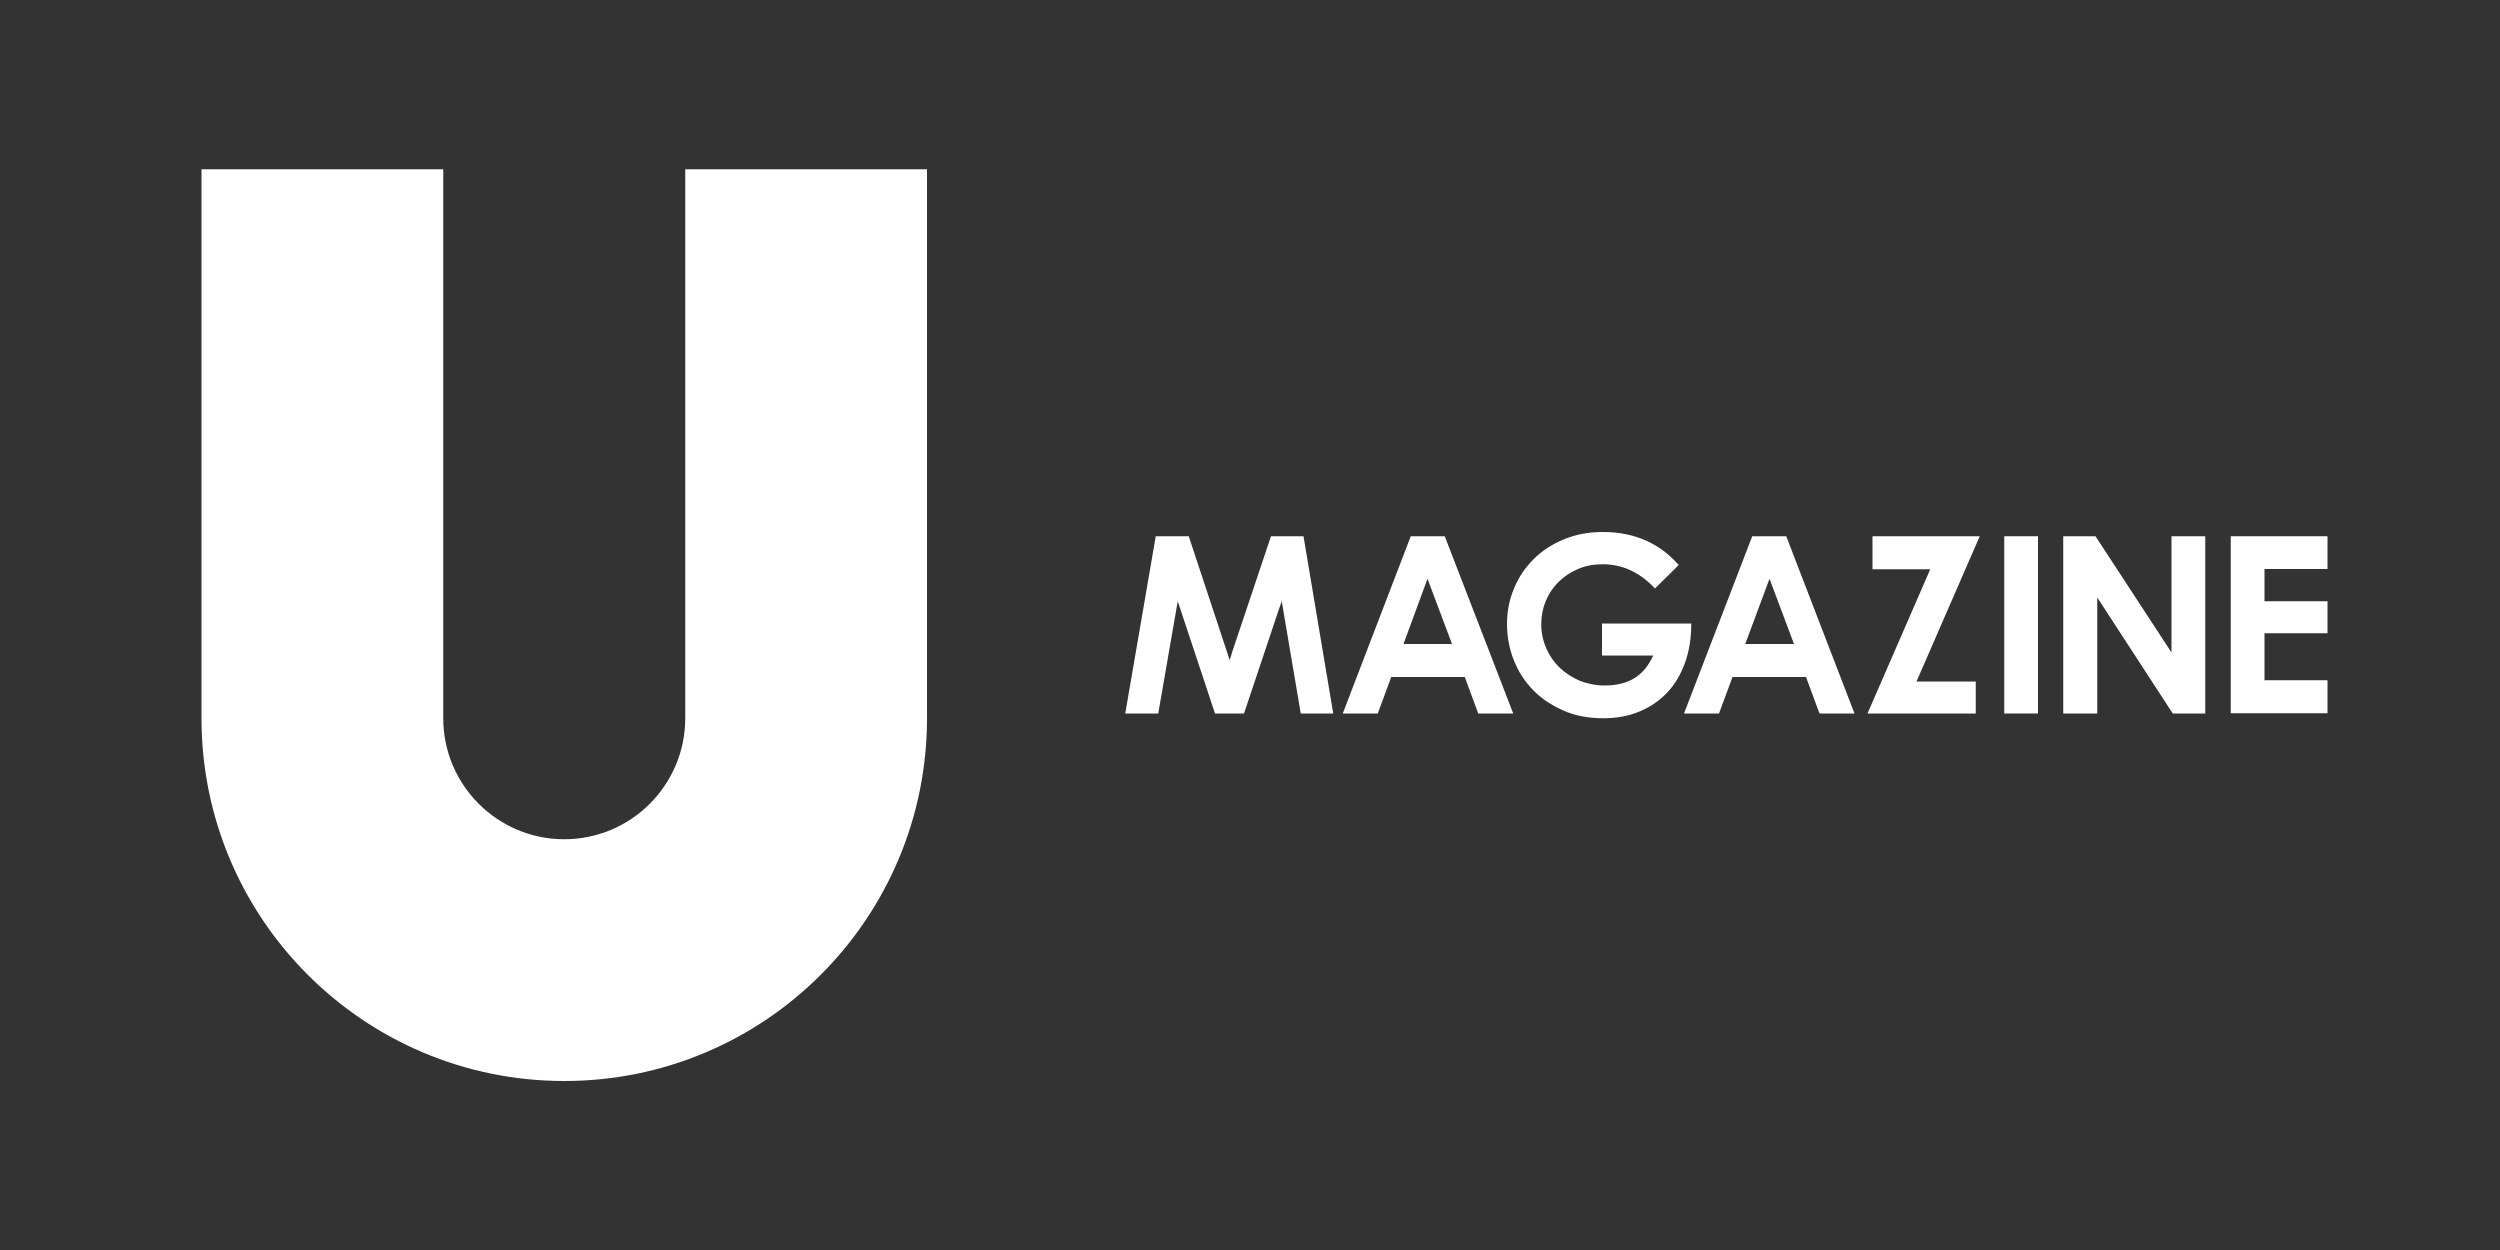
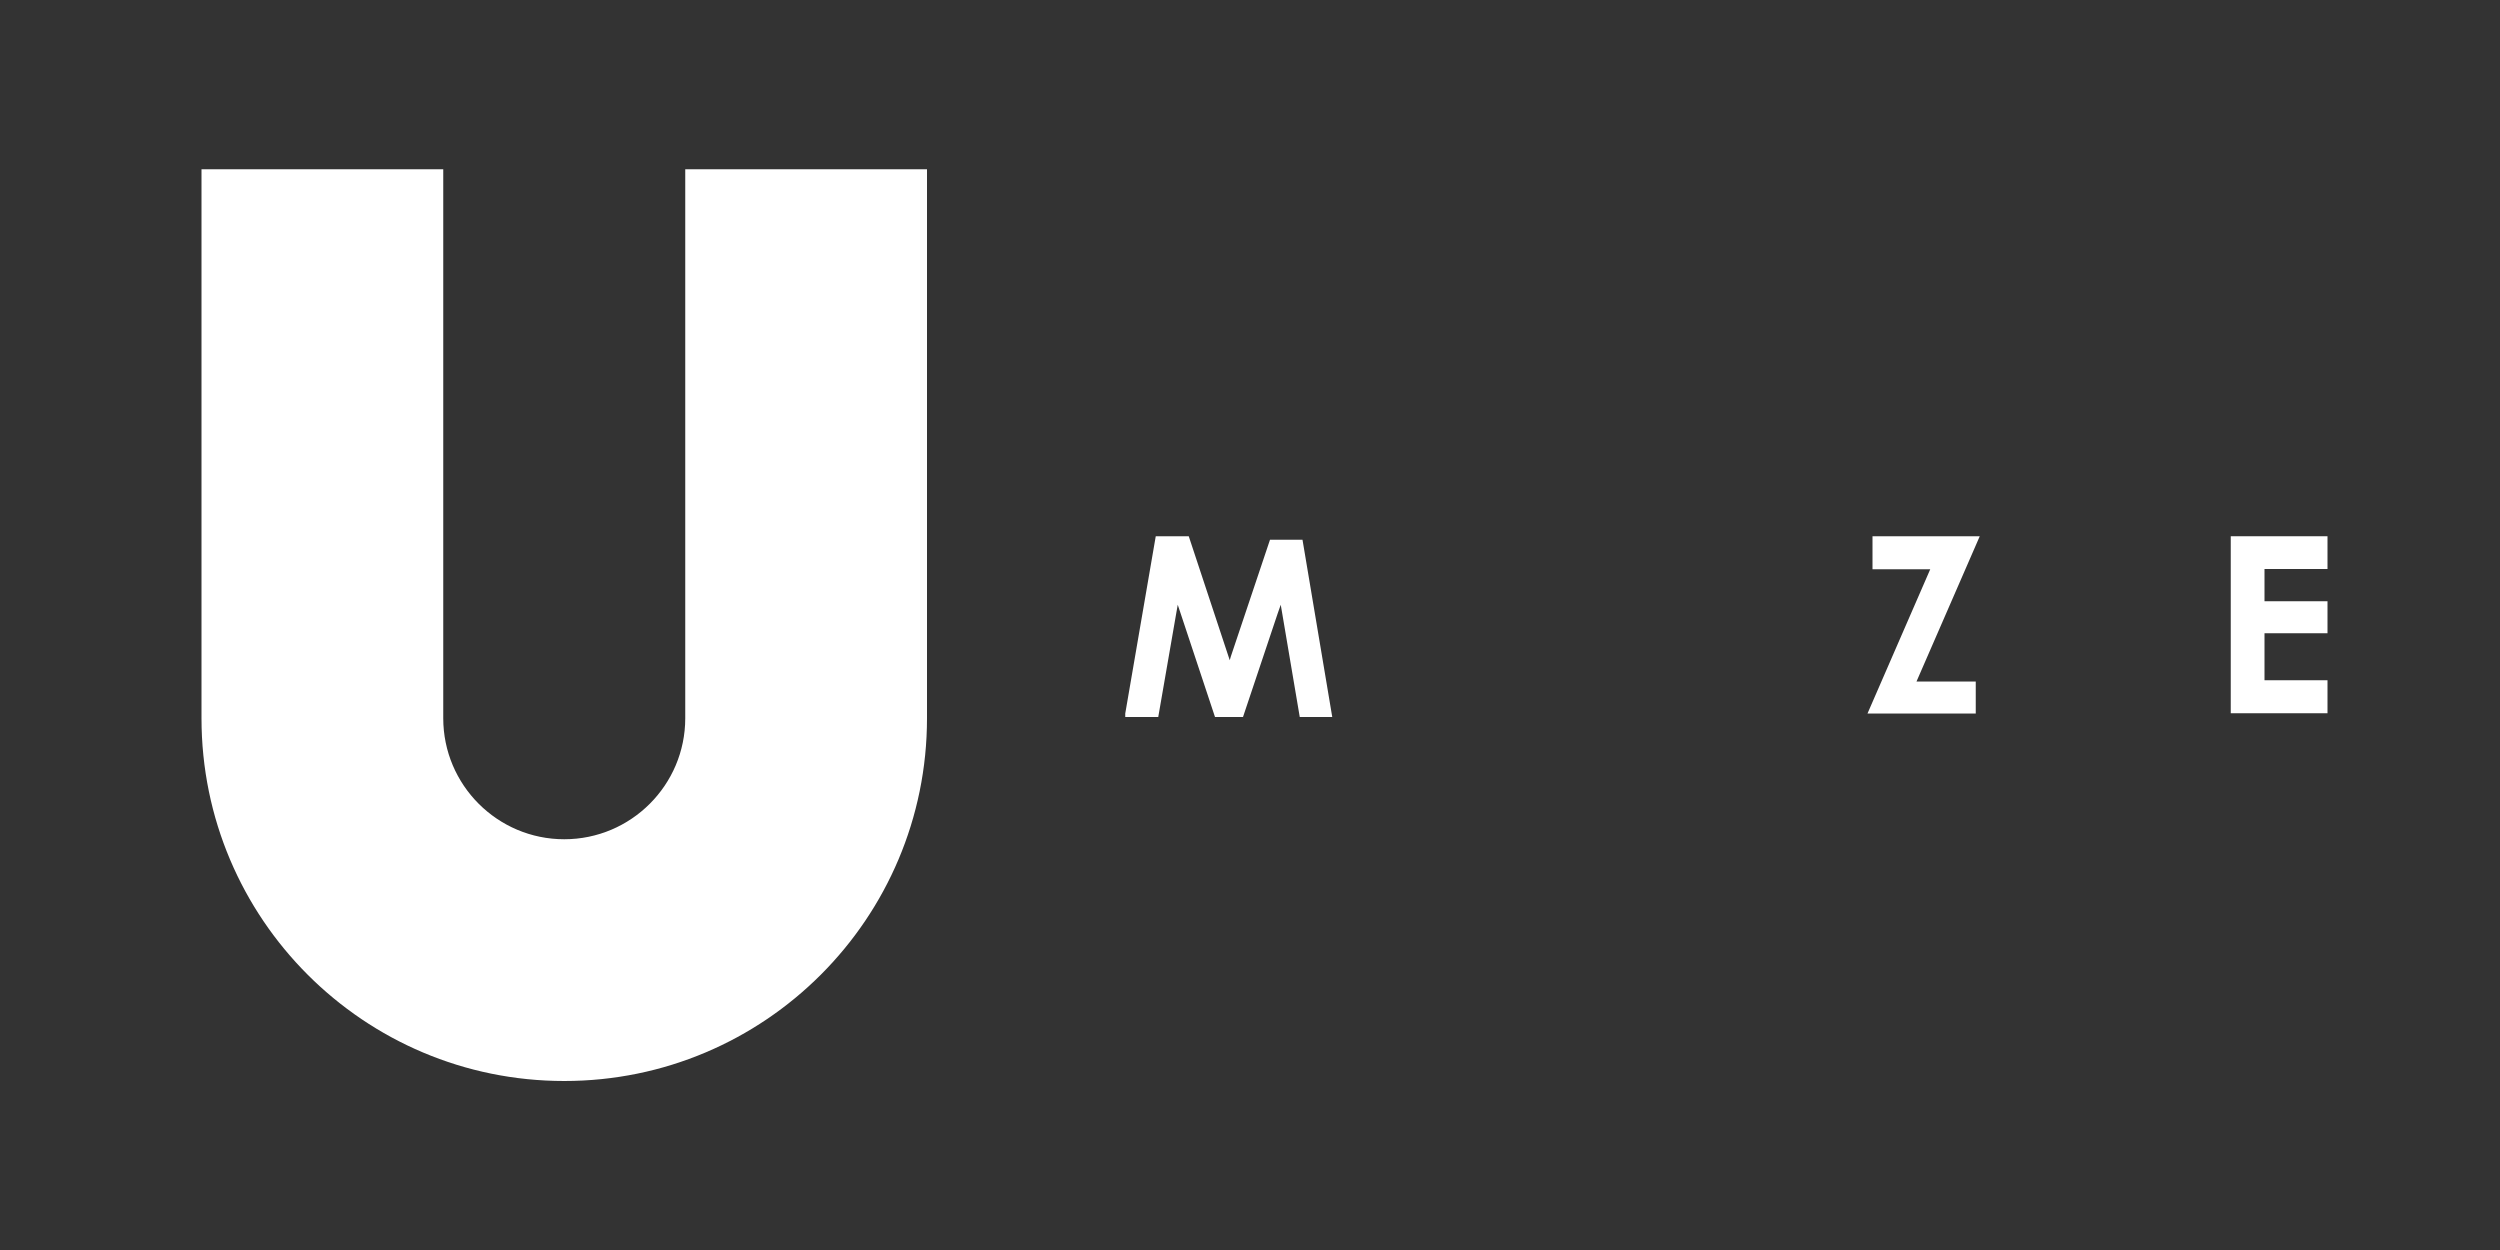
<svg xmlns="http://www.w3.org/2000/svg" version="1.1" x="0px" y="0px" viewBox="0 0 1000 500" style="enable-background:new 0 0 1000 500;" xml:space="preserve">
  <rect x="0" y="0" width="1000" height="500" fill="#333333" stroke="none" />
  <path fill="#ffffff" d="M274.1,67.7v219.6c0,26.7-21.7,48.4-48.4,48.4h0c-26.7,0-48.4-21.7-48.4-48.4V67.7H80.6v219.6 c0,80.2,65,145.1,145.1,145.1h0c80.2,0,145.1-65,145.1-145.1V67.7H274.1z" />
  <g>
-     <path fill="#ffffff" d="M450.1,285.4l12.2-70.9h13.2l16.4,49.6c0.1-0.5,0.3-0.9,0.4-1.4c0.2-0.5,0.3-0.9,0.4-1.4l15.7-46.8h13 l11.9,70.9h-13l-7.6-44.9c-0.2,0.6-0.4,1.2-0.6,1.7s-0.4,1.1-0.6,1.7l-13.9,41.5H486l-14.9-44.9c-0.1,0.6-0.2,1.2-0.3,1.7 c-0.1,0.6-0.2,1.1-0.3,1.7l-7.2,41.5H450.1z" />
-     <path fill="#ffffff" d="M564.3,214.5h13.6l27.4,70.9h-14l-5.4-14.6h-29.4l-5.4,14.6h-14L564.3,214.5z M561.4,257.6h19.4l-9.8-26.1 L561.4,257.6z" />
-     <path fill="#ffffff" d="M640.9,212.8c3.5,0,6.7,0.3,9.6,0.9c2.9,0.6,5.6,1.5,8.1,2.6c2.5,1.2,4.8,2.5,6.9,4.1c2.1,1.6,4.1,3.5,6,5.6 l-9.5,9.4c-3-3.2-6.2-5.6-9.6-7.2c-3.4-1.6-7.2-2.5-11.4-2.5c-3.6,0-6.8,0.6-9.8,1.9c-3,1.3-5.6,3-7.8,5.2 c-2.2,2.2-3.9,4.7-5.1,7.6c-1.2,2.9-1.8,6-1.8,9.3c0,3.4,0.7,6.6,2,9.6c1.3,3,3.1,5.6,5.4,7.8c2.3,2.2,5,3.9,8,5.2 c3.1,1.2,6.4,1.9,10,1.9c4.7,0,8.7-1,11.8-2.9c3.2-1.9,5.7-5,7.6-9.1h-20.5v-12.8h35.7v0.1c0,5.7-0.8,10.9-2.5,15.6 s-4,8.6-7.1,11.9s-6.8,5.8-11.1,7.6c-4.3,1.8-9.2,2.7-14.5,2.7c-5.9,0-11.3-1-16-3.1s-8.8-4.8-12.1-8.2c-3.3-3.4-5.9-7.4-7.7-12 c-1.8-4.6-2.7-9.4-2.7-14.4c0-5,0.9-9.7,2.8-14.2c1.8-4.4,4.4-8.3,7.8-11.7c3.4-3.4,7.4-6,12-7.9 C630.2,213.8,635.3,212.8,640.9,212.8z" />
-     <path fill="#ffffff" d="M700.9,214.5h13.6l27.3,70.9h-14l-5.4-14.6H693l-5.4,14.6h-14L700.9,214.5z M698.1,257.6h19.5l-9.8-26.1 L698.1,257.6z" />
+     <path fill="#ffffff" d="M450.1,285.4l12.2-70.9h13.2l16.4,49.6c0.1-0.5,0.3-0.9,0.4-1.4l15.7-46.8h13 l11.9,70.9h-13l-7.6-44.9c-0.2,0.6-0.4,1.2-0.6,1.7s-0.4,1.1-0.6,1.7l-13.9,41.5H486l-14.9-44.9c-0.1,0.6-0.2,1.2-0.3,1.7 c-0.1,0.6-0.2,1.1-0.3,1.7l-7.2,41.5H450.1z" />
    <path fill="#ffffff" d="M772.1,227.7H749v-13.2h42.9l-25.3,58.1h23.7v12.8h-43.3L772.1,227.7z" />
-     <path fill="#ffffff" d="M801.7,214.5h13.5v70.9h-13.5V214.5z" />
-     <path fill="#ffffff" d="M825.3,285.4v-70.9h12.9l30.4,46.5v-46.5h13.5v70.9h-13L838.9,239v46.4H825.3z" />
    <path fill="#ffffff" d="M892.3,285.4v-70.9H931v13.1h-25.2v12.9H931v12.8h-25.2v18.8H931v13.2H892.3z" />
  </g>
</svg>